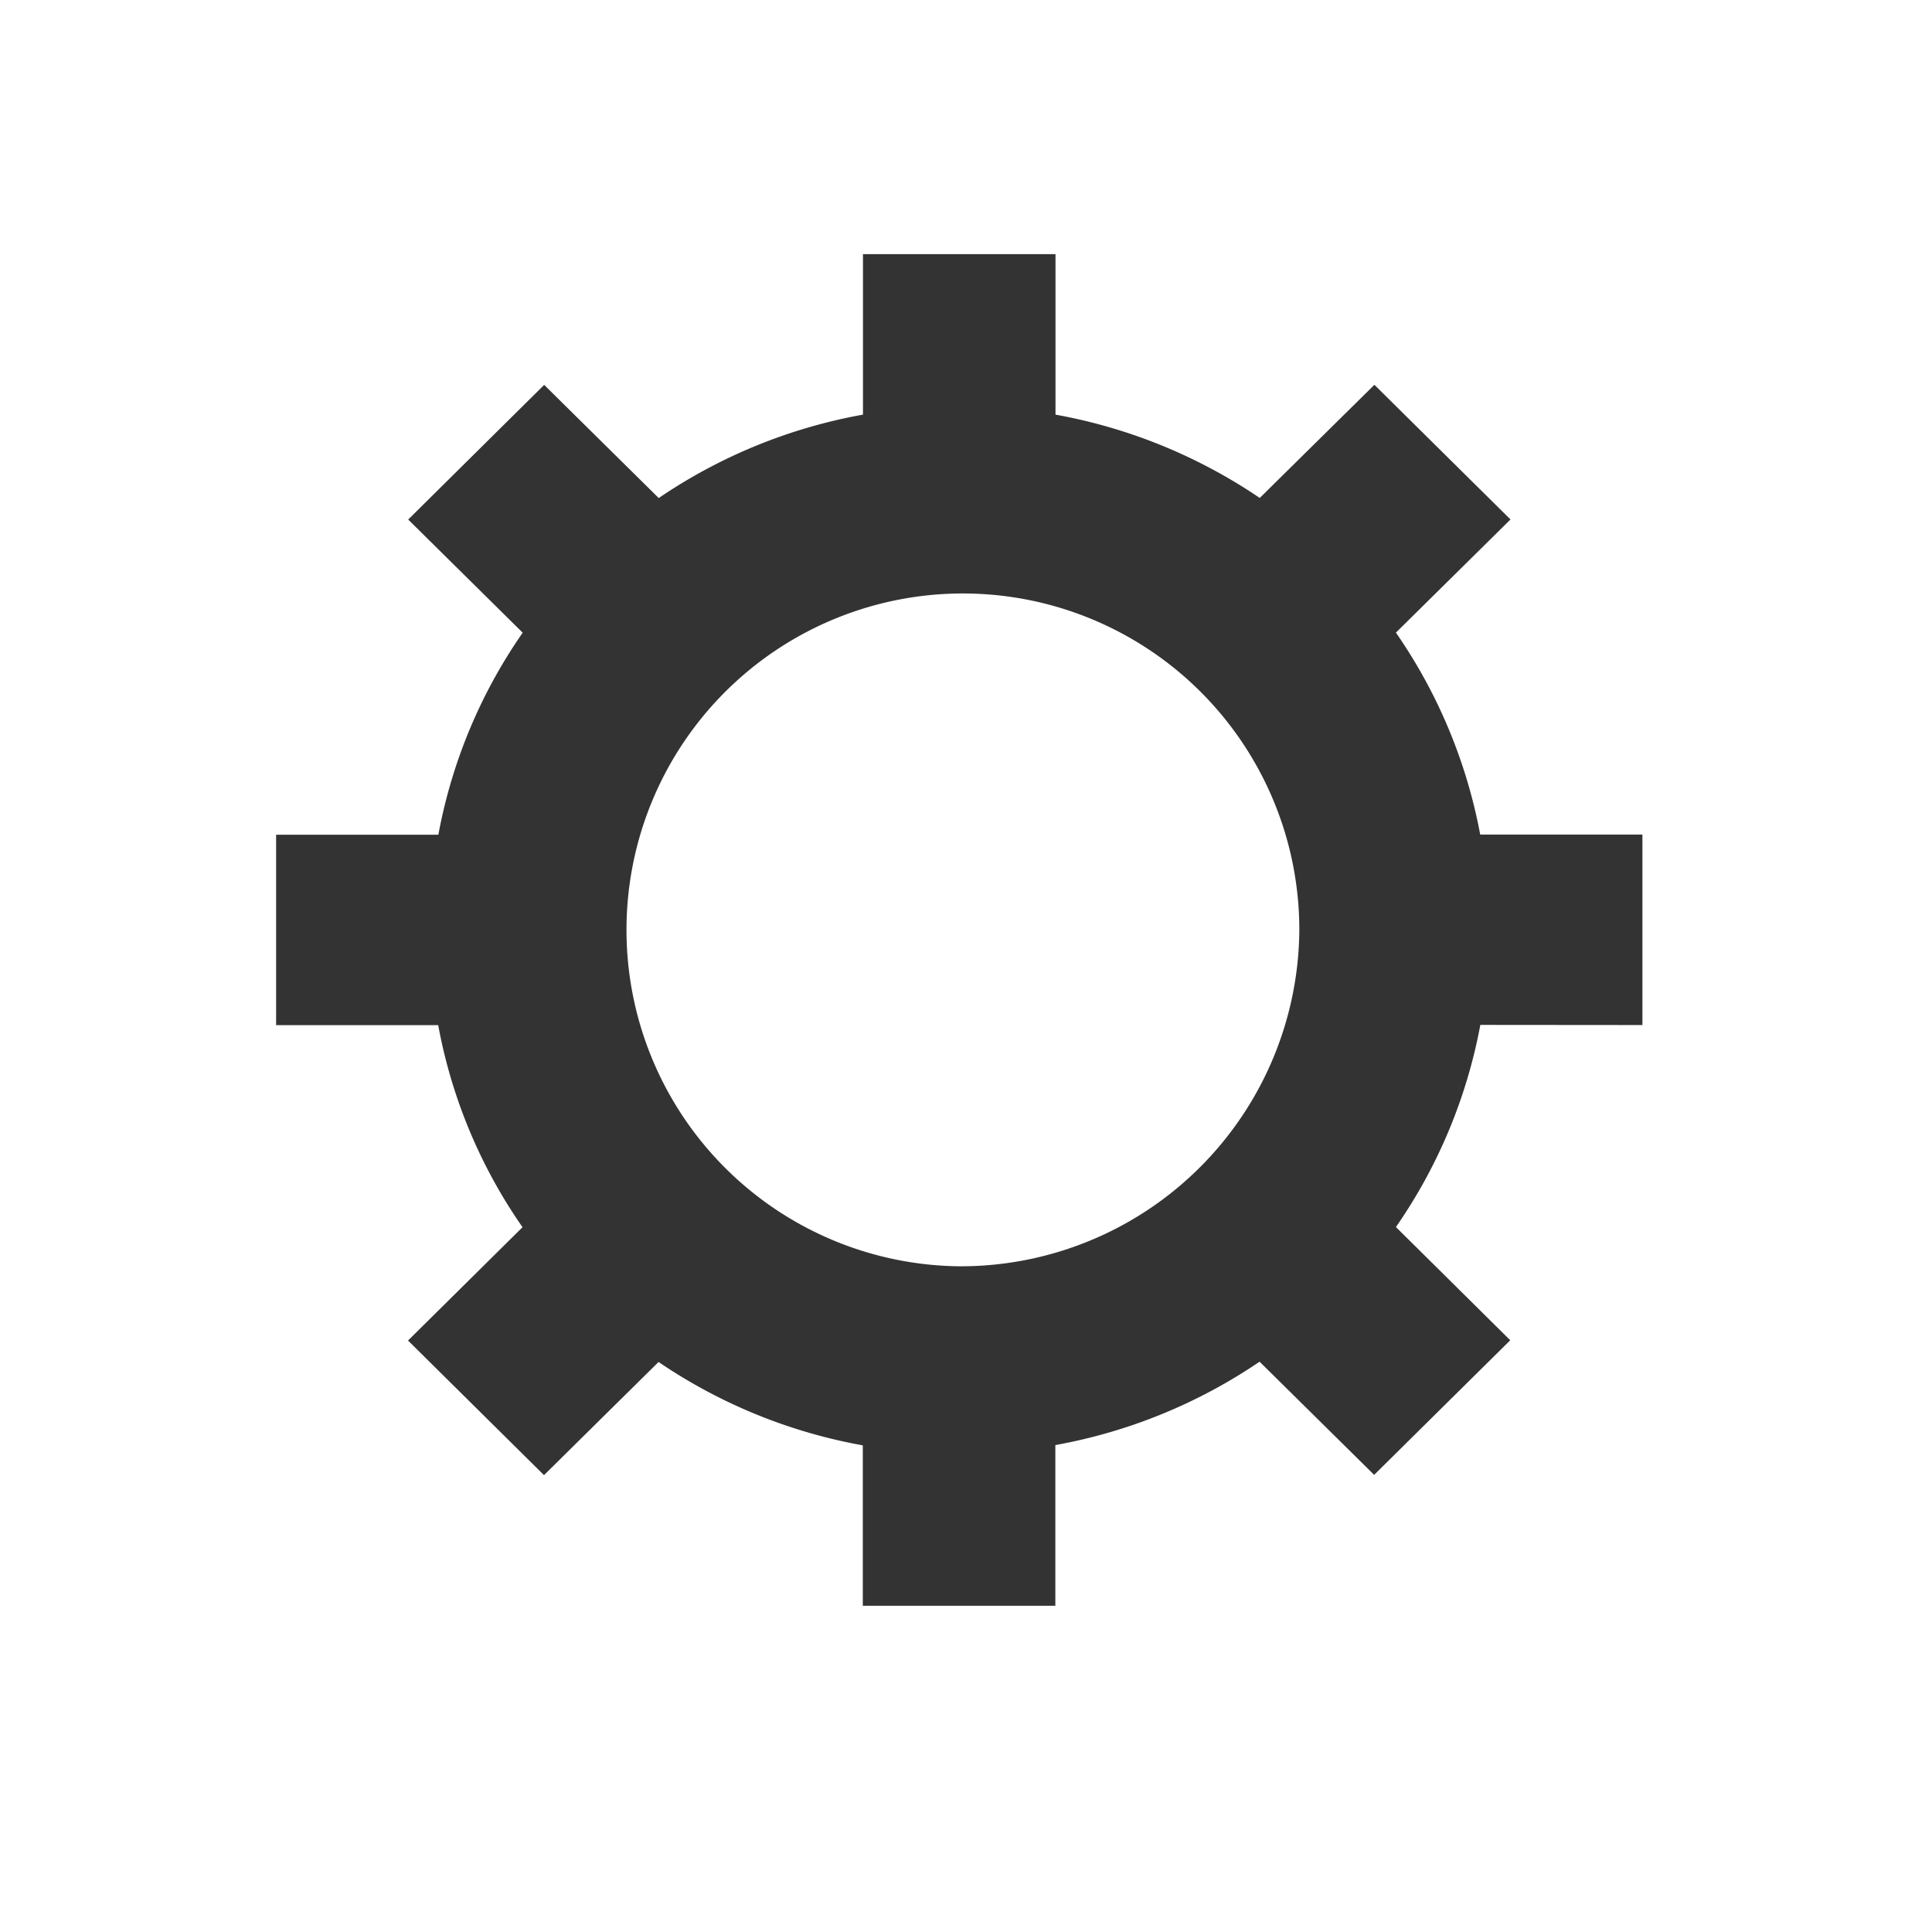
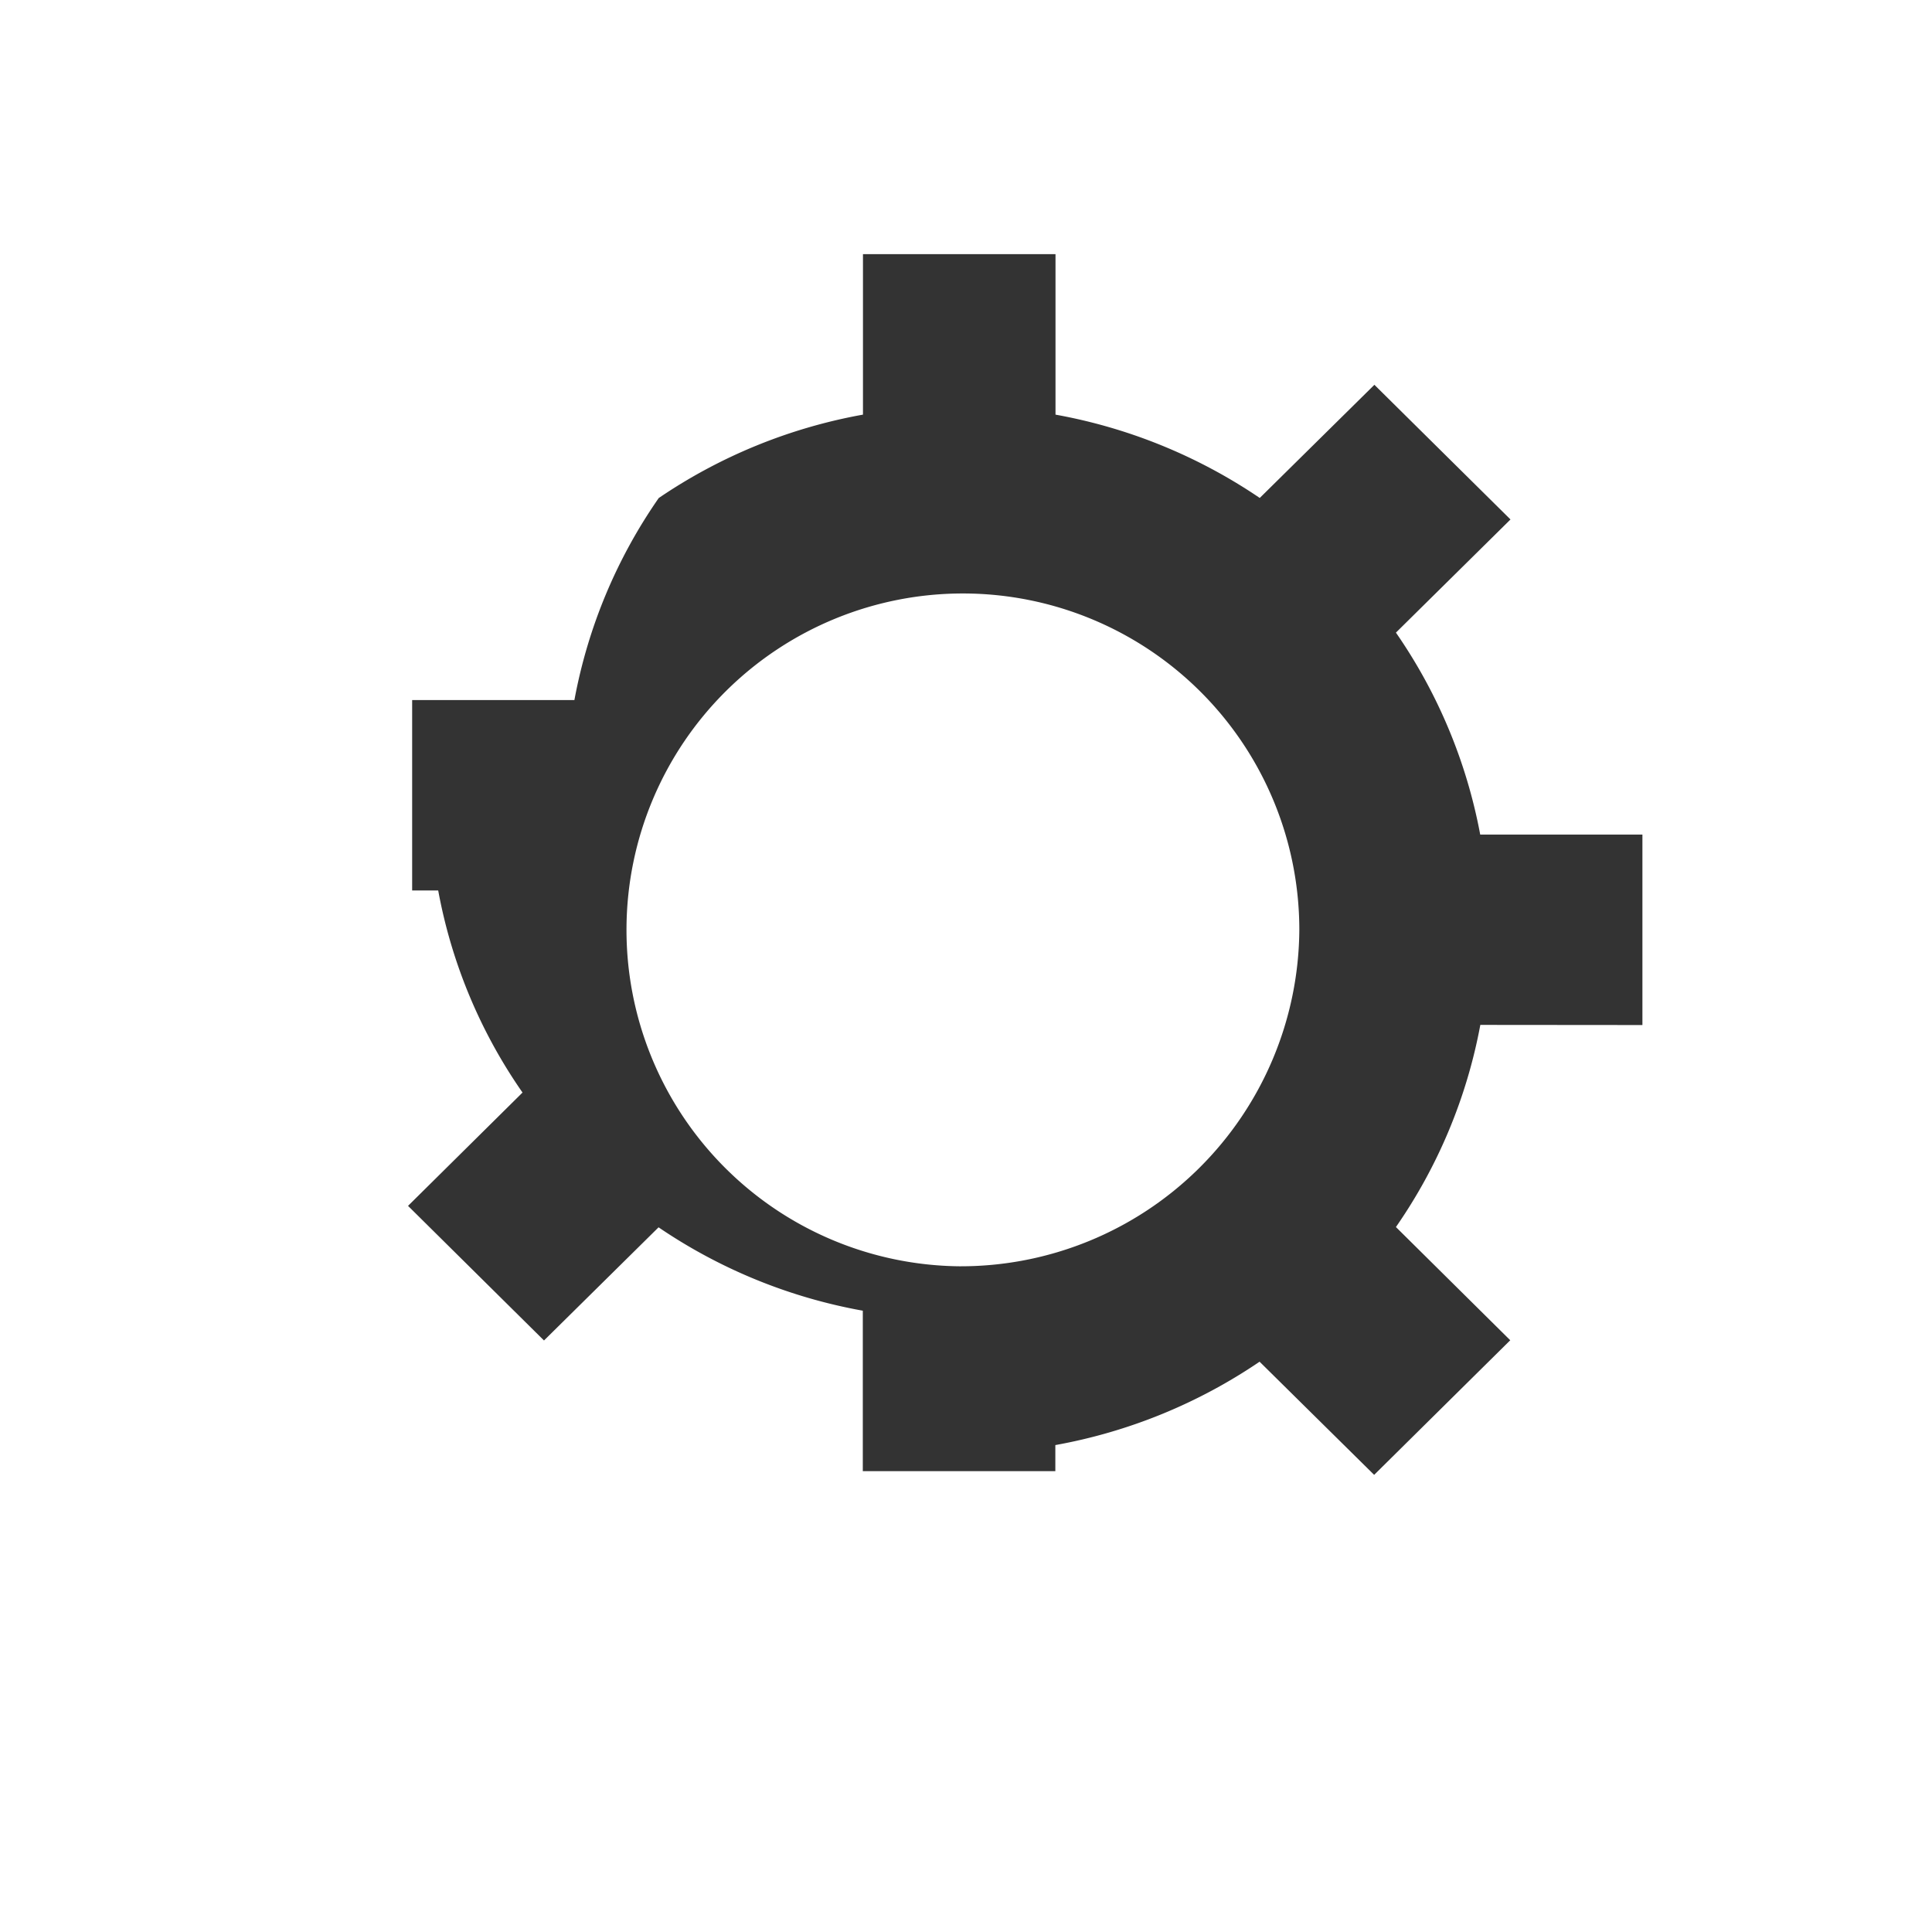
<svg xmlns="http://www.w3.org/2000/svg" width="70" height="70" viewBox="0 0 70 70">
-   <path d="M244.931,190.581v-6.9h-5.877A18.957,18.957,0,0,0,236,176.363l4.151-4.1-4.931-4.879-4.154,4.1a19.251,19.251,0,0,0-7.4-3.019v-5.814h-6.976v5.814a19.189,19.189,0,0,0-7.4,3.022l-4.151-4.1-4.926,4.879,4.148,4.1a18.8,18.8,0,0,0-3.055,7.319h-5.879v6.9H201.3a18.736,18.736,0,0,0,3.055,7.321l-4.148,4.106,4.926,4.877,4.151-4.1a19.189,19.189,0,0,0,7.4,3.021v5.813h6.976V205.8a19.243,19.243,0,0,0,7.4-3.021l4.151,4.1,4.931-4.877L236,197.9a18.889,18.889,0,0,0,3.058-7.324Zm-24.751,8.741A12.189,12.189,0,1,1,232.5,187.136,12.27,12.27,0,0,1,220.18,199.322Z" transform="translate(-185.423 -153.442)" fill="#333" />
-   <rect width="70" height="70" fill="none" />
+   <path d="M244.931,190.581v-6.9h-5.877A18.957,18.957,0,0,0,236,176.363l4.151-4.1-4.931-4.879-4.154,4.1a19.251,19.251,0,0,0-7.4-3.019v-5.814h-6.976v5.814a19.189,19.189,0,0,0-7.4,3.022a18.8,18.8,0,0,0-3.055,7.319h-5.879v6.9H201.3a18.736,18.736,0,0,0,3.055,7.321l-4.148,4.106,4.926,4.877,4.151-4.1a19.189,19.189,0,0,0,7.4,3.021v5.813h6.976V205.8a19.243,19.243,0,0,0,7.4-3.021l4.151,4.1,4.931-4.877L236,197.9a18.889,18.889,0,0,0,3.058-7.324Zm-24.751,8.741A12.189,12.189,0,1,1,232.5,187.136,12.27,12.27,0,0,1,220.18,199.322Z" transform="translate(-185.423 -153.442)" fill="#333" />
</svg>